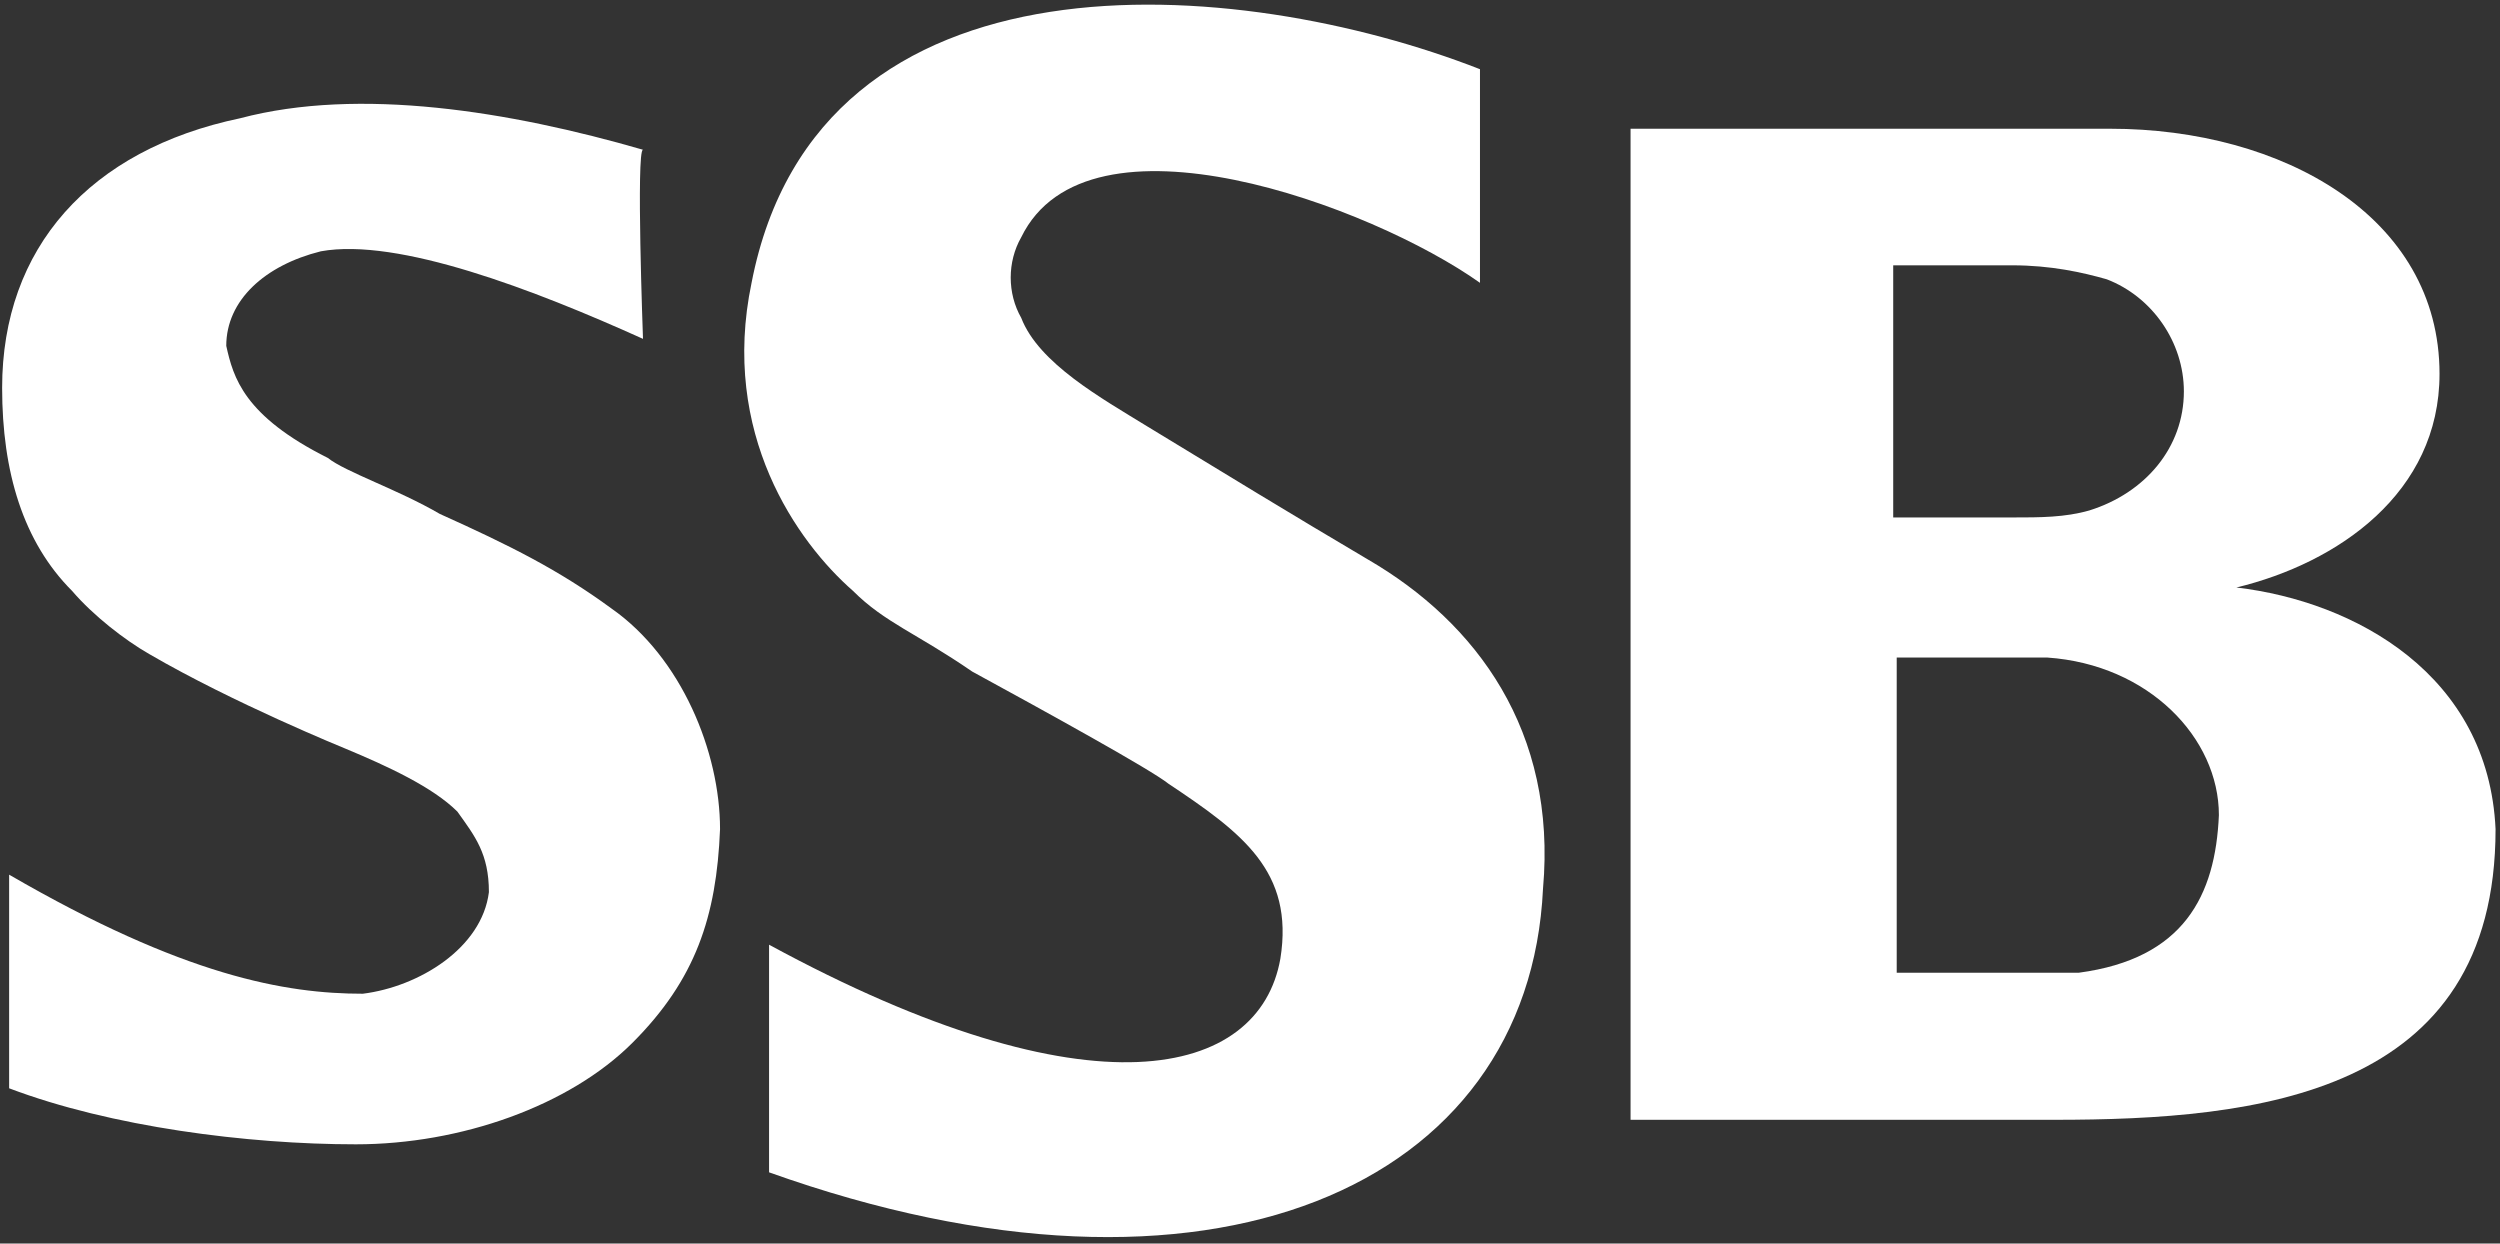
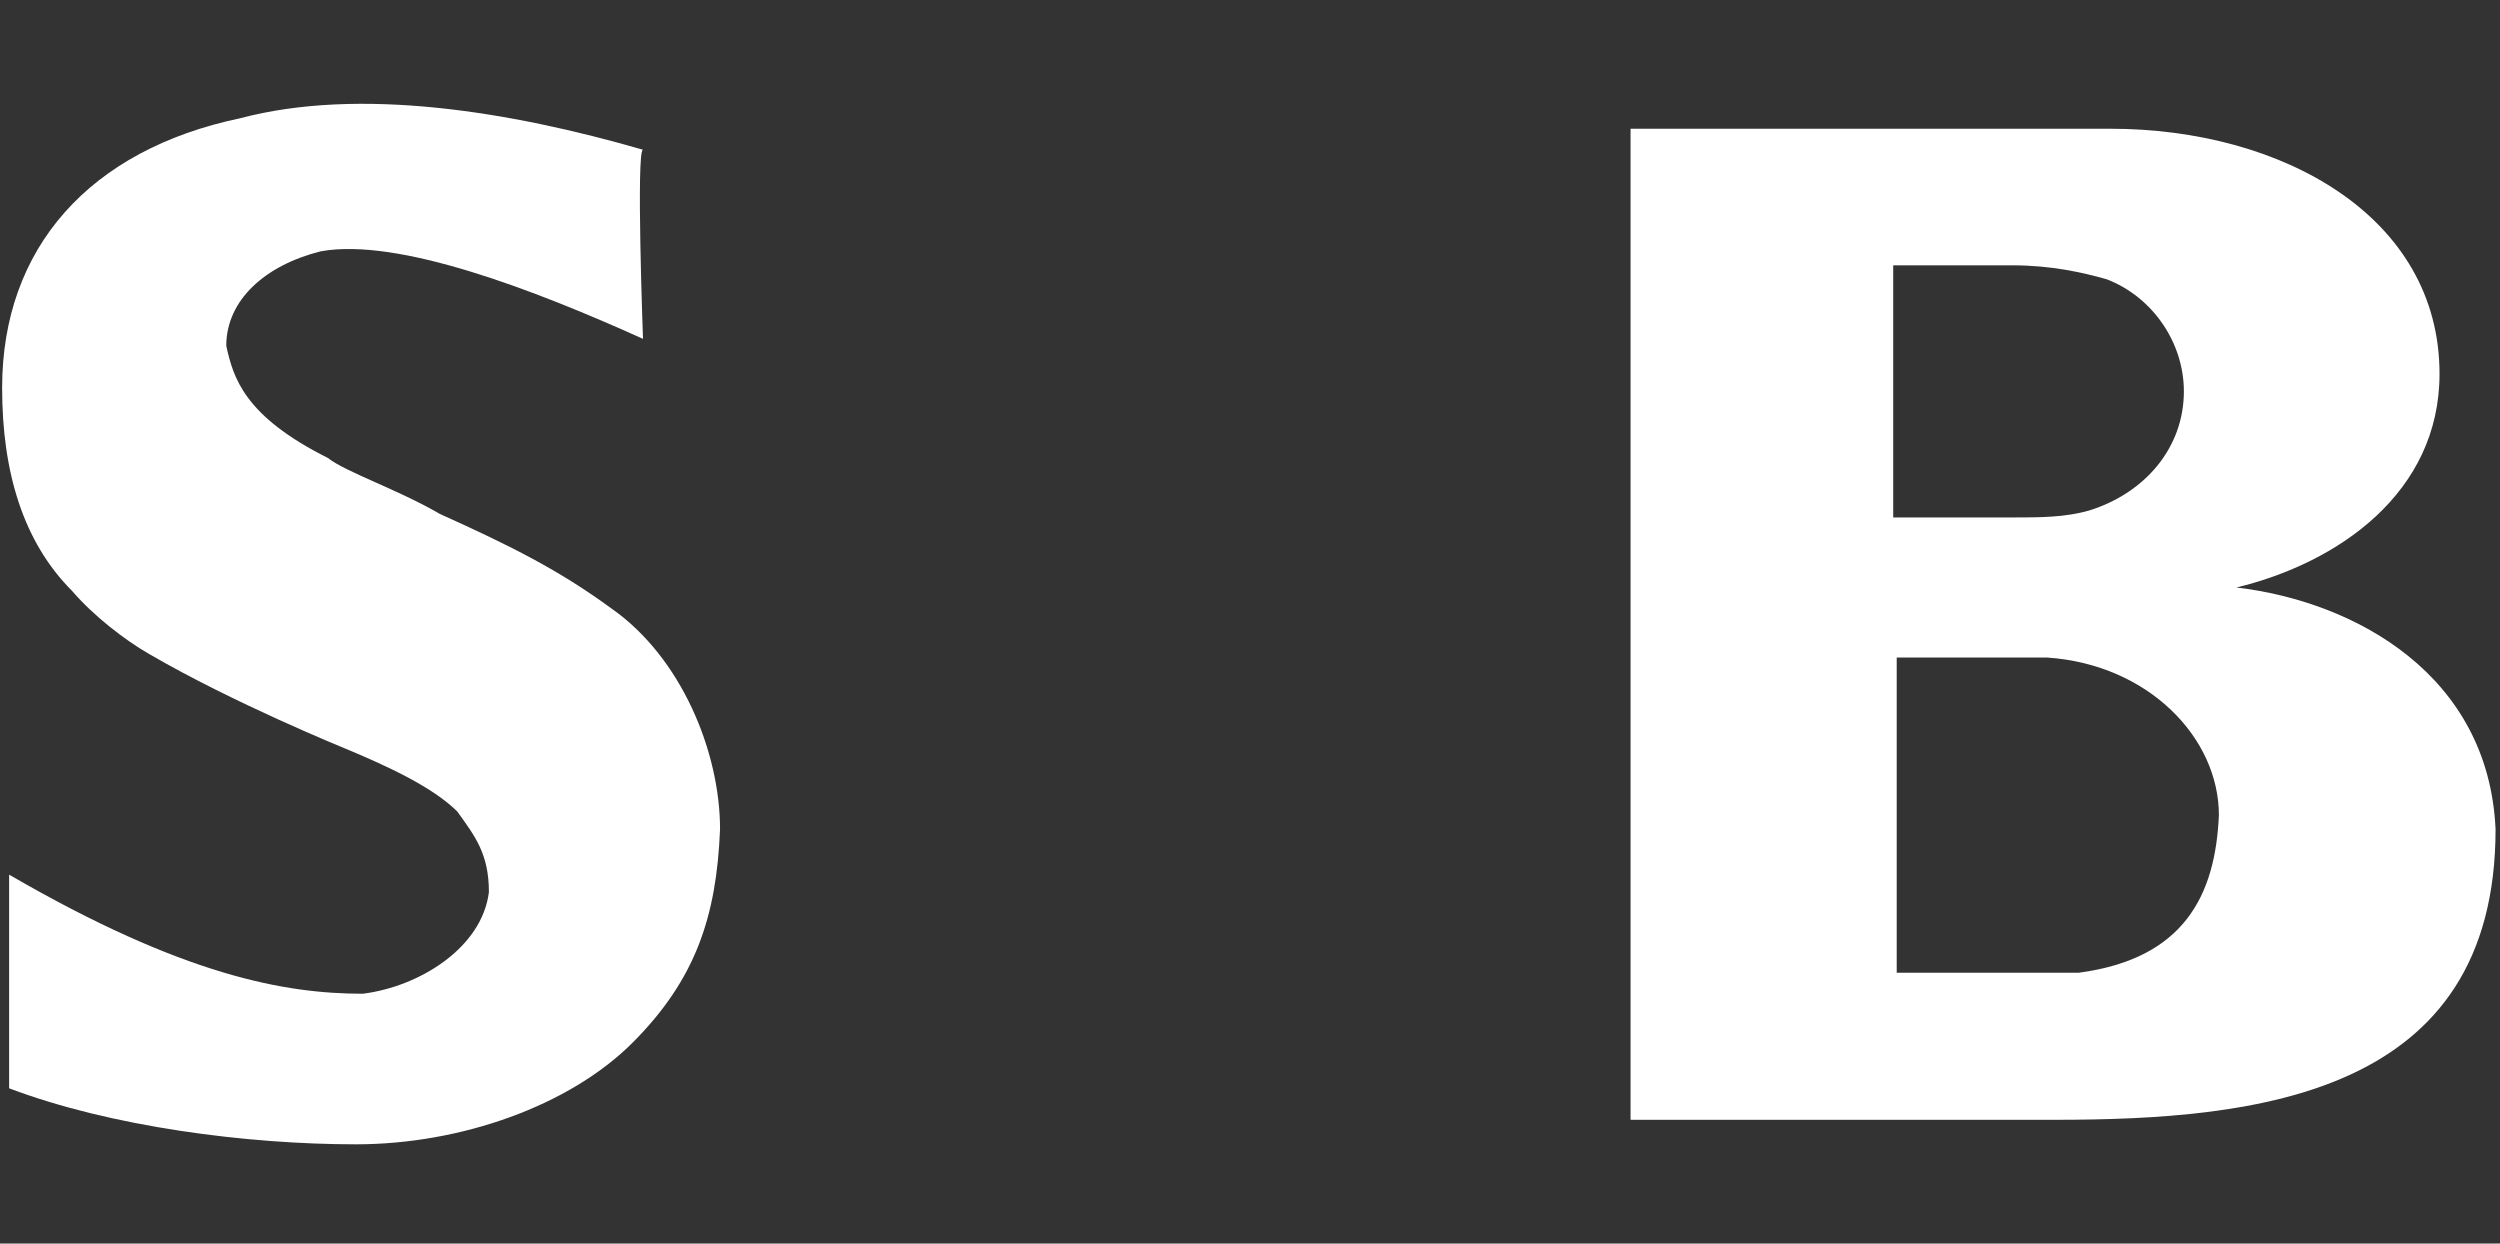
<svg xmlns="http://www.w3.org/2000/svg" version="1.1" id="Ebene_1" x="0px" y="0px" viewBox="0 0 500 248.7" style="enable-background:new 0 0 500 248.7;" xml:space="preserve">
  <rect x="0" y="0" width="500" height="248.7" fill="#333333" stroke="none" />
  <style type="text/css">
	.st0{fill:#FFFFFF;}
</style>
  <g transform="matrix(7.004,0,0,7.004,-9376.529,-462.431)">
    <path class="st0" d="M1402.6,82.8c2.9-0.7,5.8-2.7,5.8-6.1c0-4.5-4.5-7-9.4-7h-13.7V98c0,0,11.9,0,12.1,0c5.8,0,12.6-0.7,12.6-8.3   C1409.8,85.3,1406,83.2,1402.6,82.8z M1392.8,73.6c0,0,3.2,0,3.4,0c1.1,0,2,0.2,2.7,0.4c1.3,0.5,2.2,1.8,2.2,3.2   c0,1.6-1.1,2.9-2.7,3.4c-0.7,0.2-1.4,0.2-2.2,0.2h-3.4V73.6z M1398.1,93.8c-0.4,0-5.2,0-5.2,0v-9h4.3c2.9,0.2,4.9,2.3,4.9,4.5   C1402,91.6,1401.1,93.4,1398.1,93.8z" />
-     <path class="st0" d="M1381,68v6.1c-3.1-2.2-11.2-5.2-13.1-1.3c-0.4,0.7-0.4,1.6,0,2.3c0.5,1.3,2.3,2.3,3.6,3.1   c2.3,1.4,4.1,2.5,6.3,3.8c3.1,1.8,5.4,4.9,5,9.4c-0.4,8.5-9.5,12.6-22.1,8.1V93c9.2,5,14,3.8,14.6,0.4c0.4-2.5-1.1-3.6-3.2-5   c-0.5-0.4-3.4-2-5.6-3.2c-1.6-1.1-2.5-1.4-3.4-2.3c-1.6-1.4-3.8-4.5-2.9-8.8C1362.1,64.3,1374.1,65.3,1381,68z" />
    <path class="st0" d="M1356.8,95.8c-1.8,1.8-4.9,2.9-7.9,2.9c-3.1,0-7-0.5-9.9-1.6V91c5,2.9,7.9,3.4,10.1,3.4   c1.6-0.2,3.4-1.3,3.6-2.9c0-1.1-0.4-1.6-0.9-2.3c-0.7-0.7-2-1.3-3.2-1.8c0,0-3.2-1.3-5.6-2.7c-0.7-0.4-1.6-1.1-2.2-1.8   c-1.4-1.4-2-3.4-2-5.8c0-4,2.5-6.8,6.8-7.7c3.4-0.9,7.7-0.2,11.5,0.9c-0.2,0,0,5.4,0,5.4c-3.1-1.4-7-2.9-9.2-2.5   c-1.6,0.4-2.7,1.4-2.7,2.7c0.2,0.9,0.5,2,2.9,3.2c0.5,0.4,2,0.9,3.2,1.6c2,0.9,3.4,1.6,4.9,2.7c2,1.4,3.1,4.1,3.1,6.3   C1359.2,92.2,1358.6,94,1356.8,95.8z" />
  </g>
</svg>